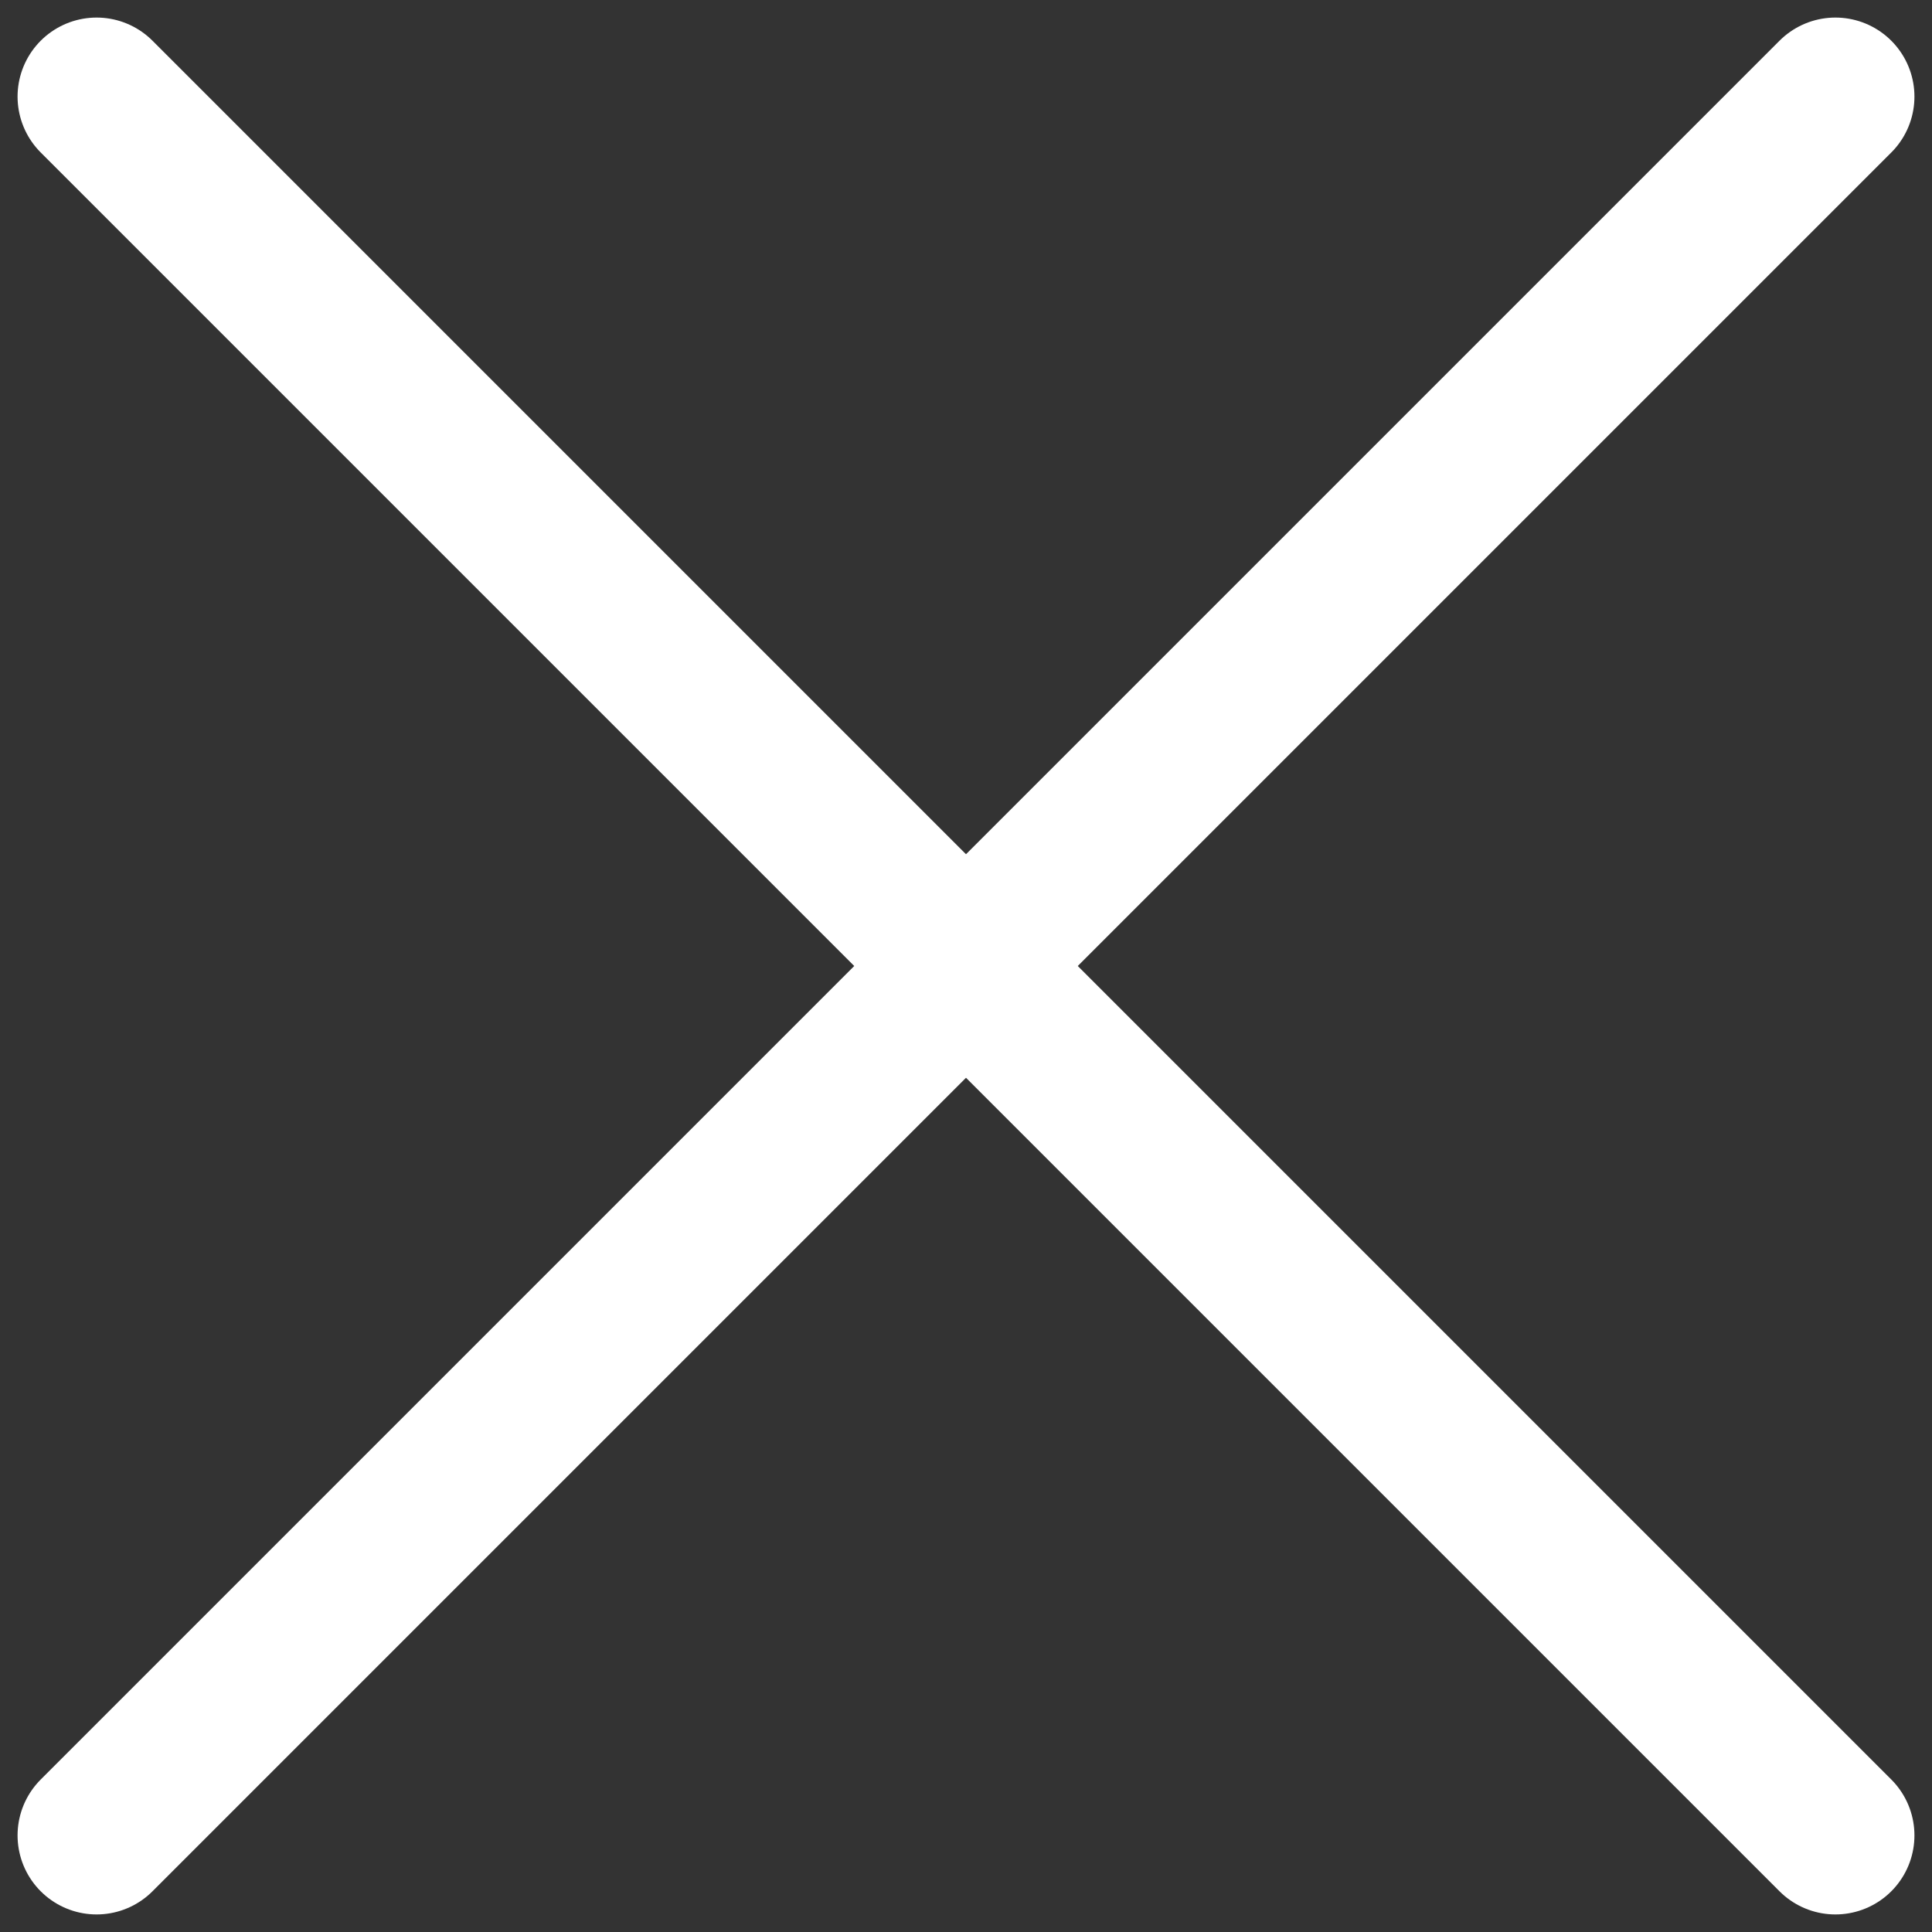
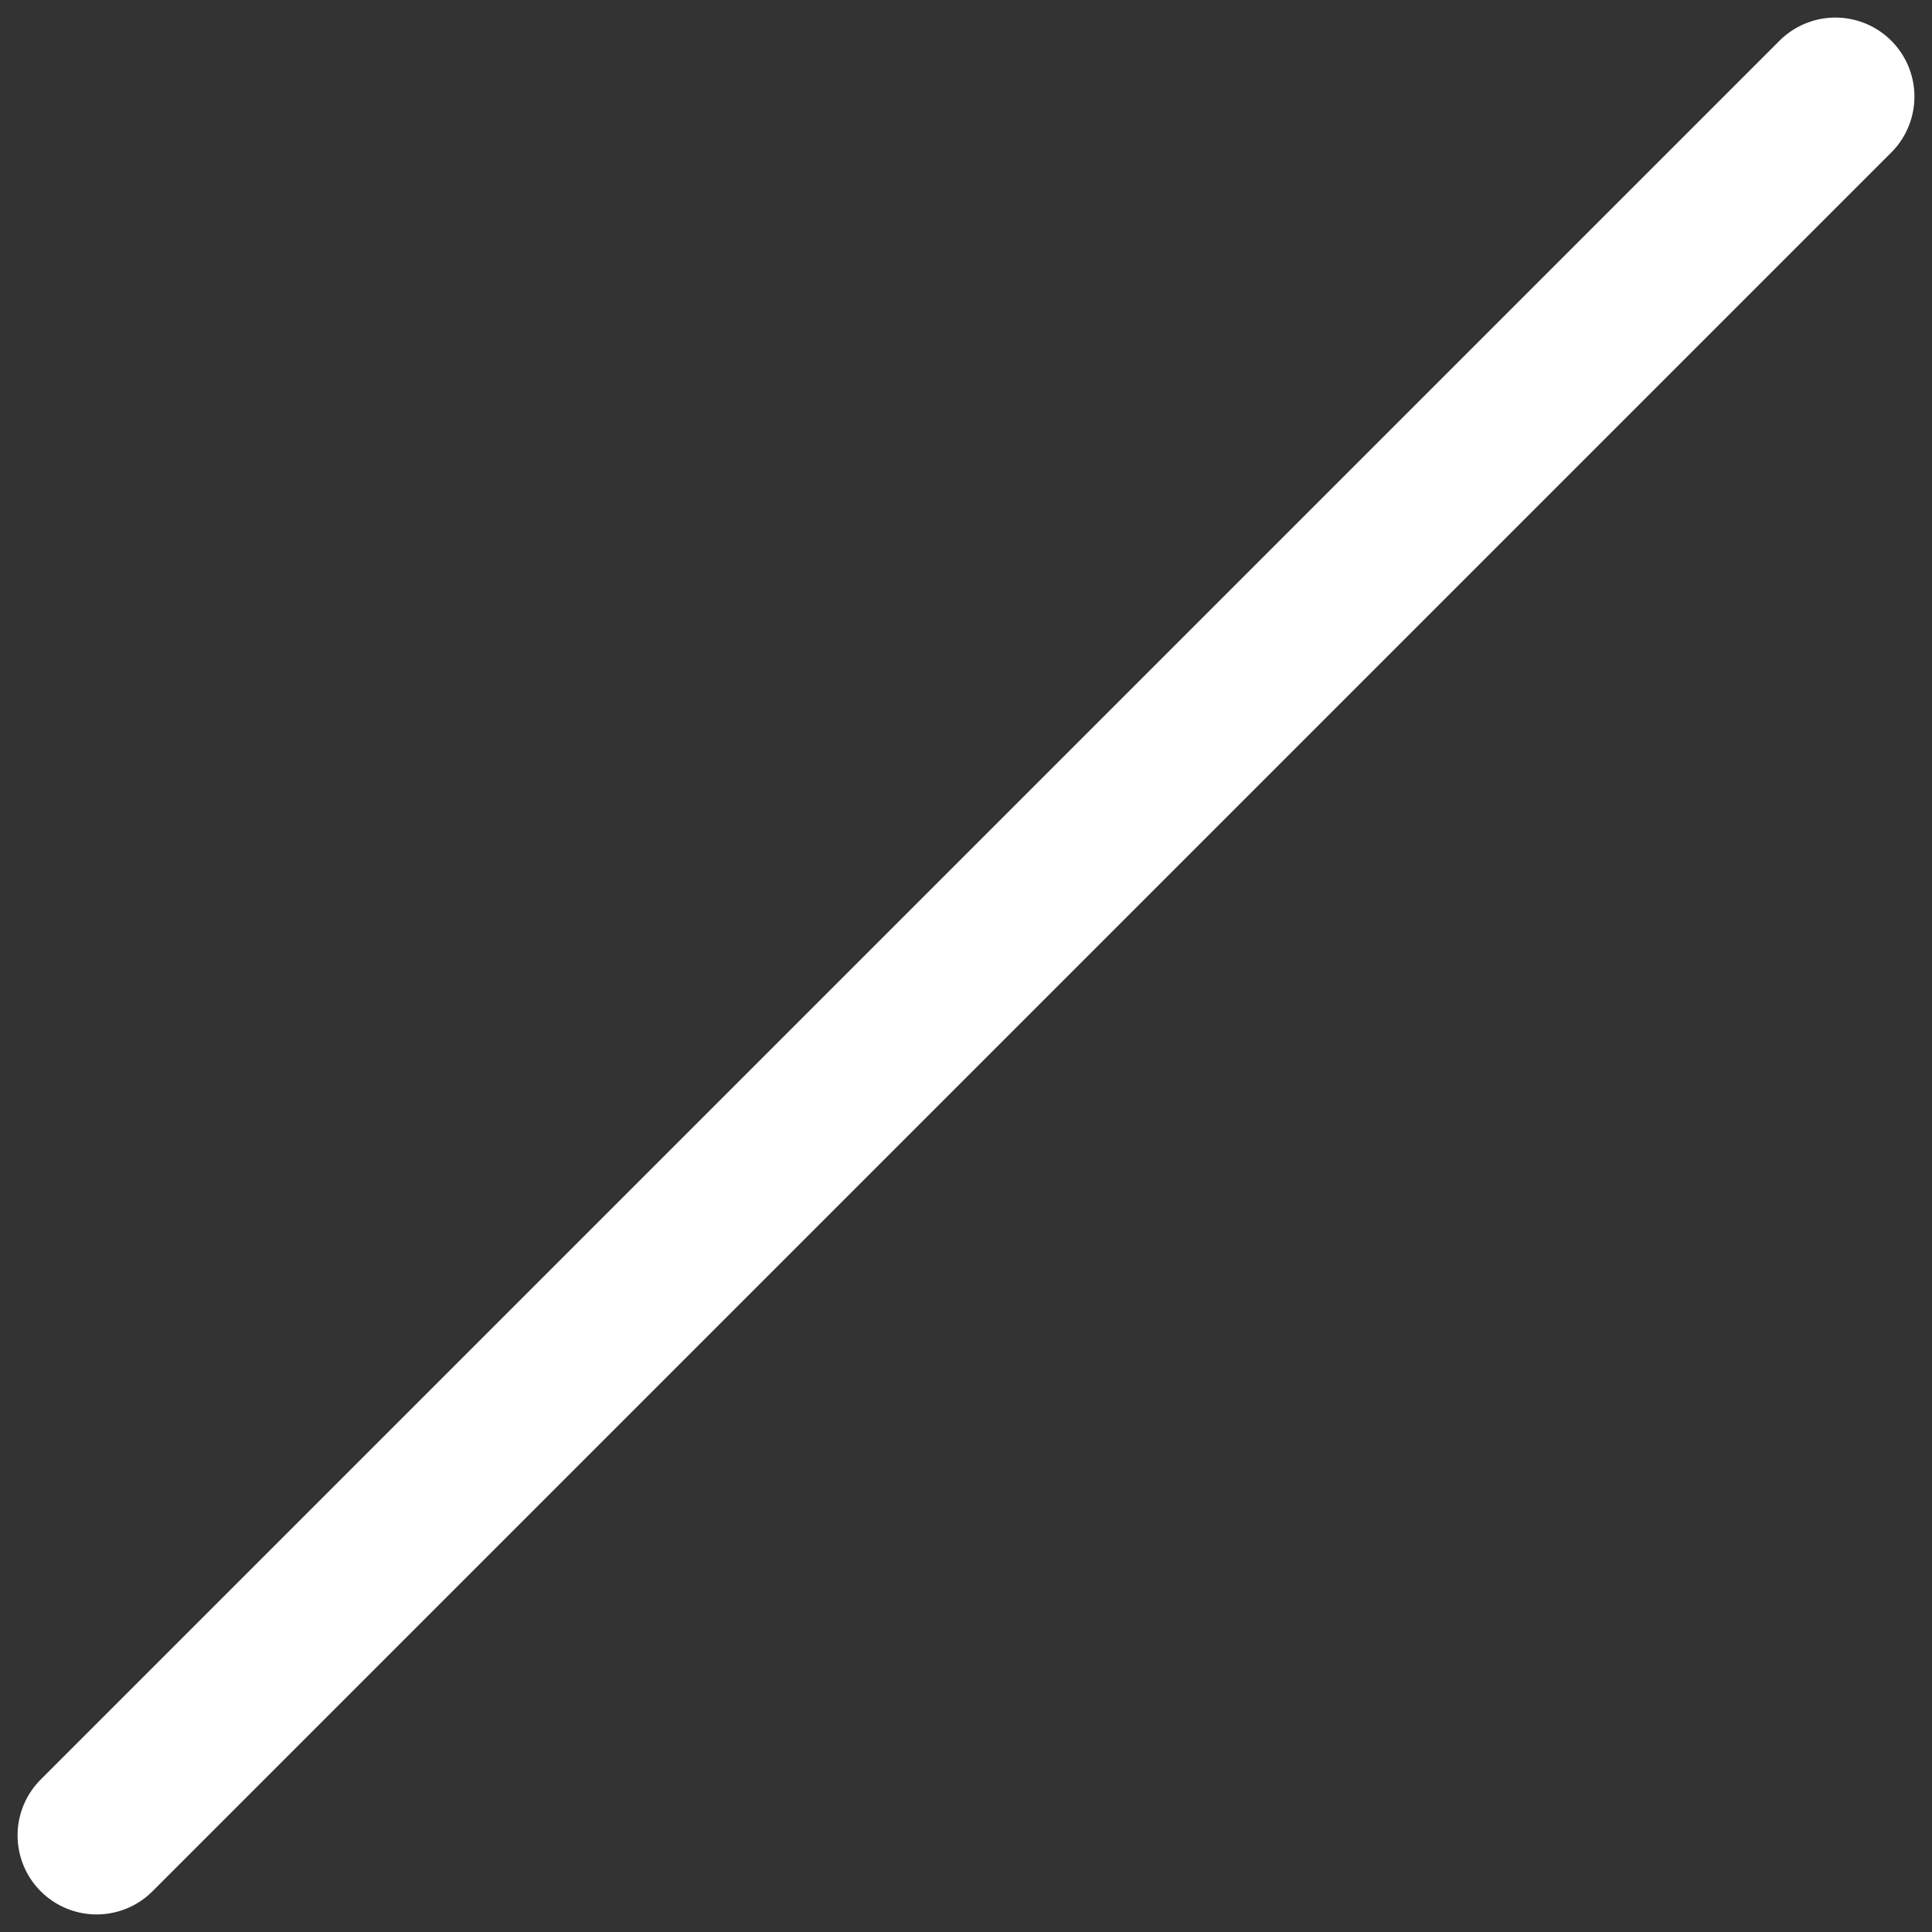
<svg xmlns="http://www.w3.org/2000/svg" version="1.1" id="Layer_1" x="0px" y="0px" viewBox="0 0 22 22" style="enable-background:new 0 0 22 22;" xml:space="preserve">
  <rect x="0" y="0" width="22" height="22" fill="#333333" stroke="none" />
  <style type="text/css">
	.st0{fill:none;stroke:#FFFFFF;stroke-width:1.8;stroke-linecap:round;stroke-linejoin:round;stroke-miterlimit:10;}
</style>
-   <line class="st0" x1="1.1" y1="1.1" x2="20.9" y2="20.9" />
  <line class="st0" x1="1.1" y1="20.9" x2="20.9" y2="1.1" />
</svg>